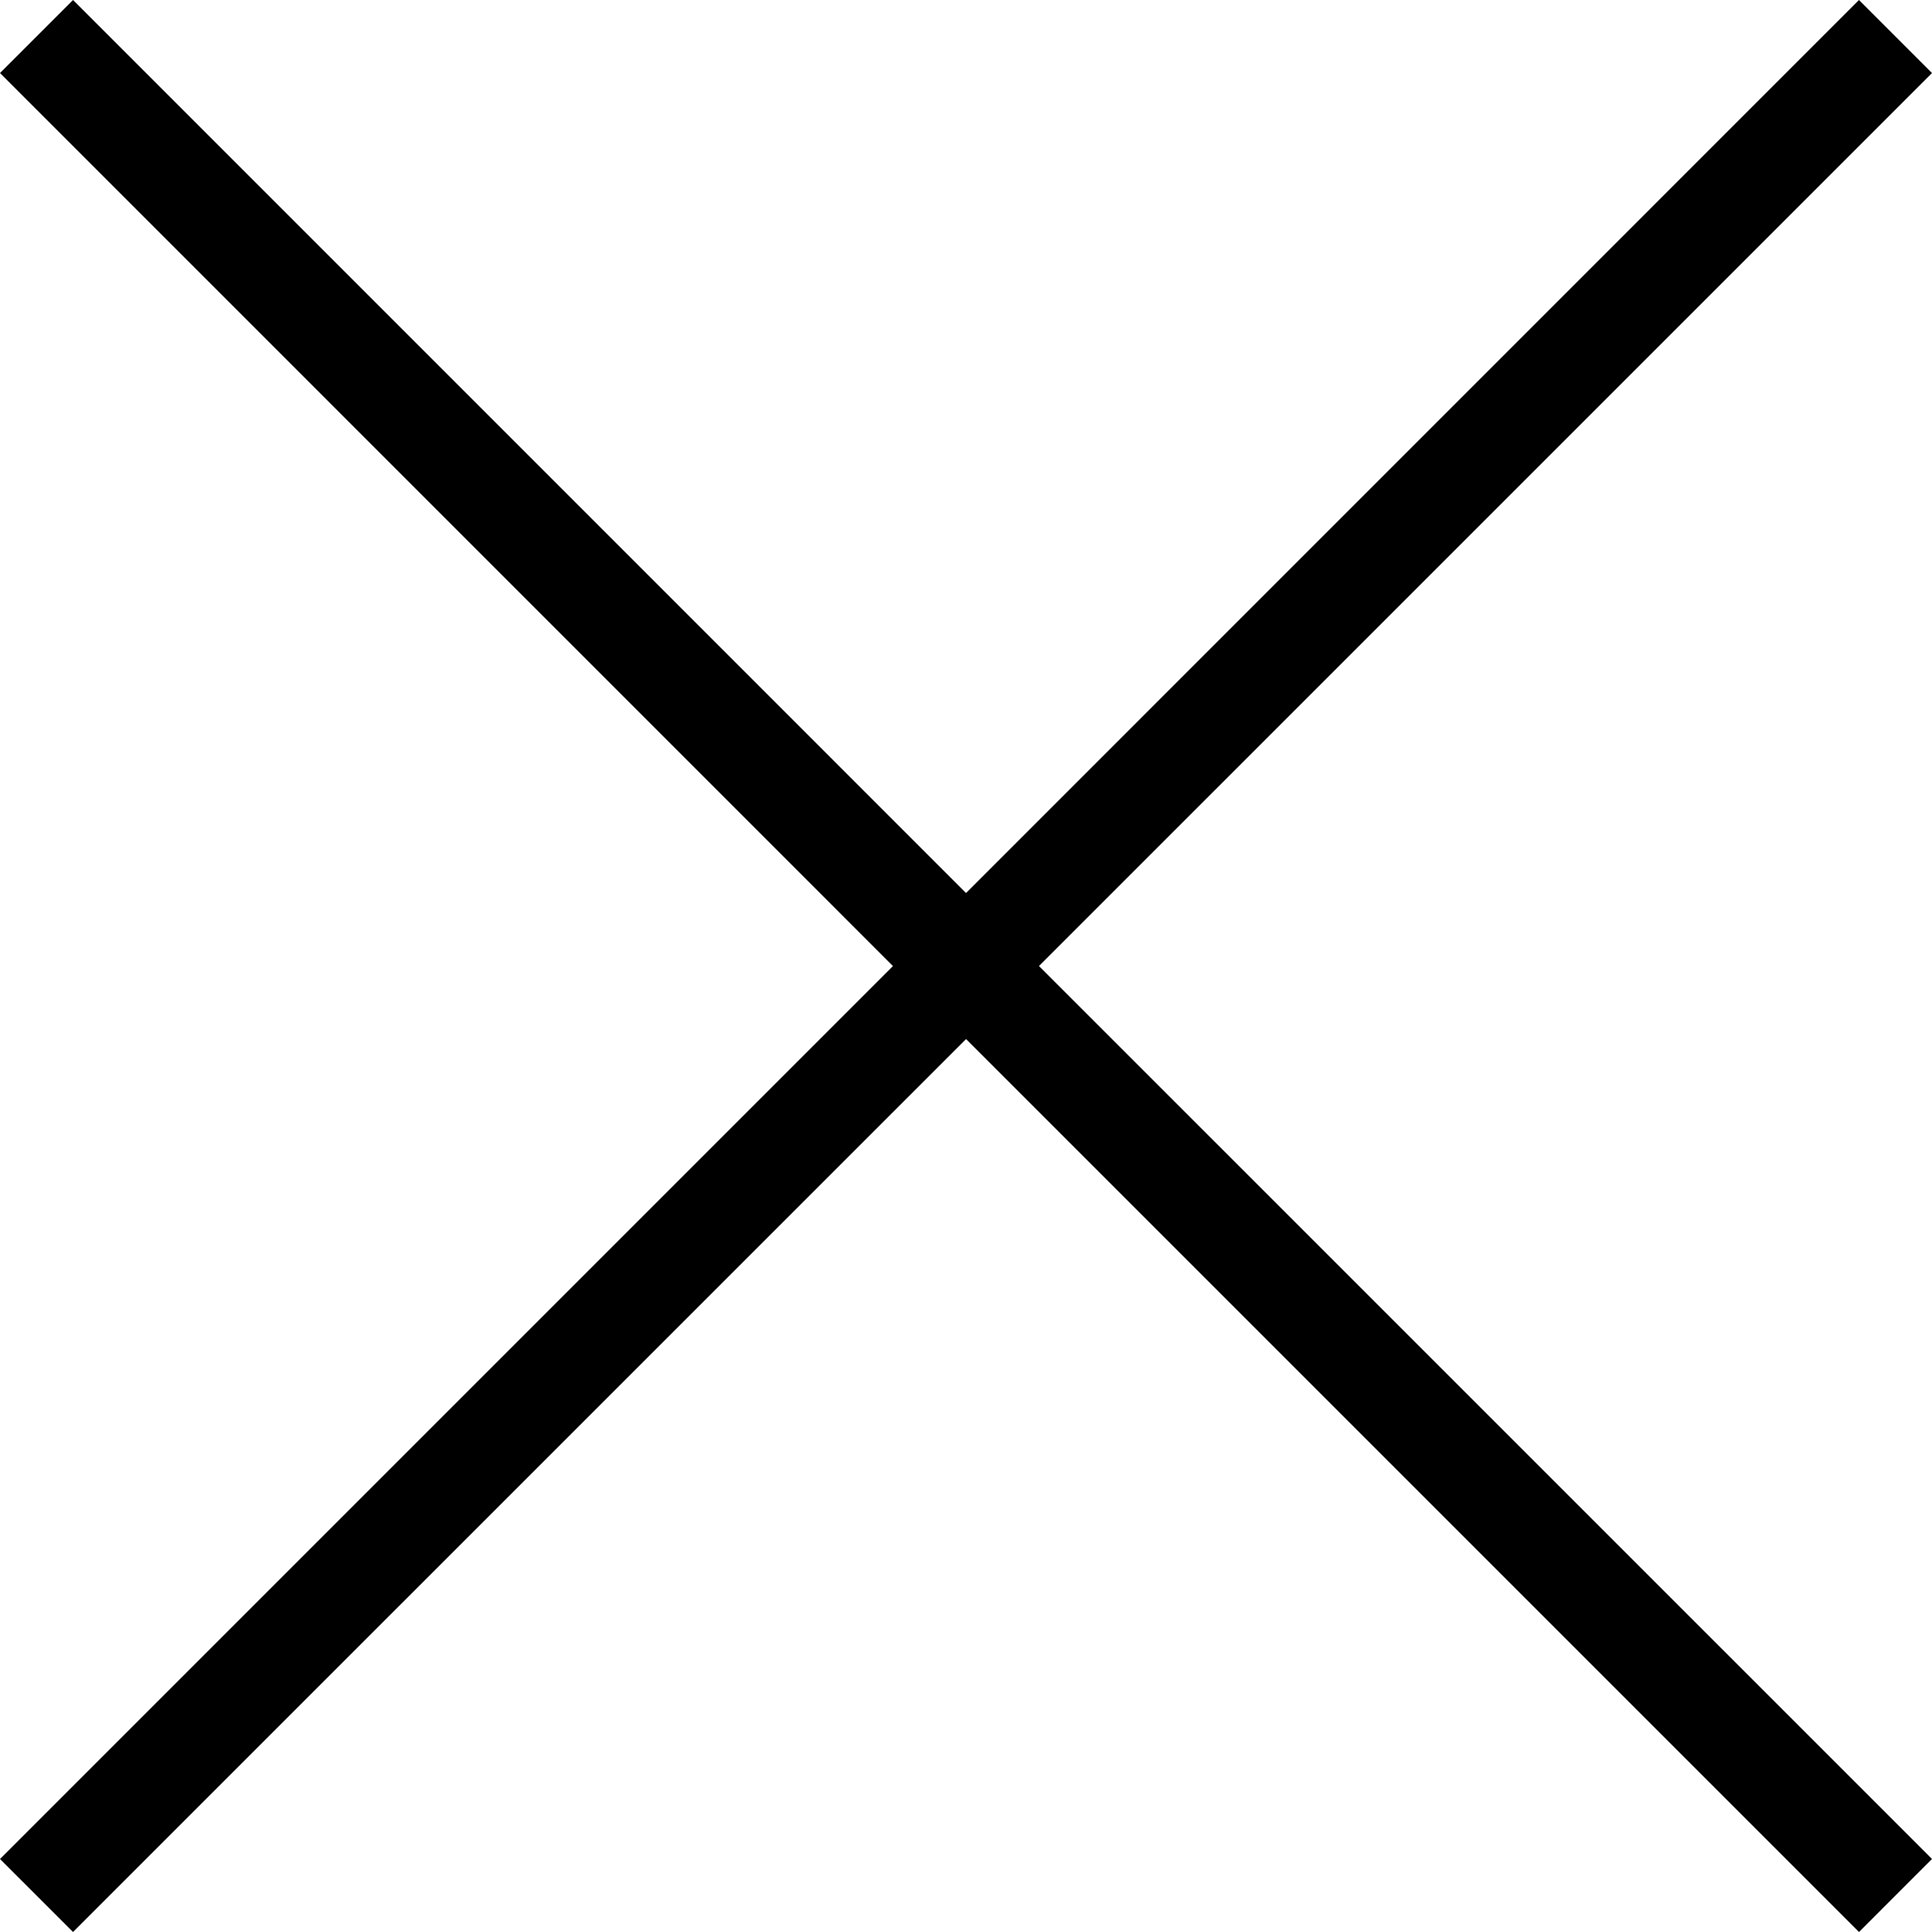
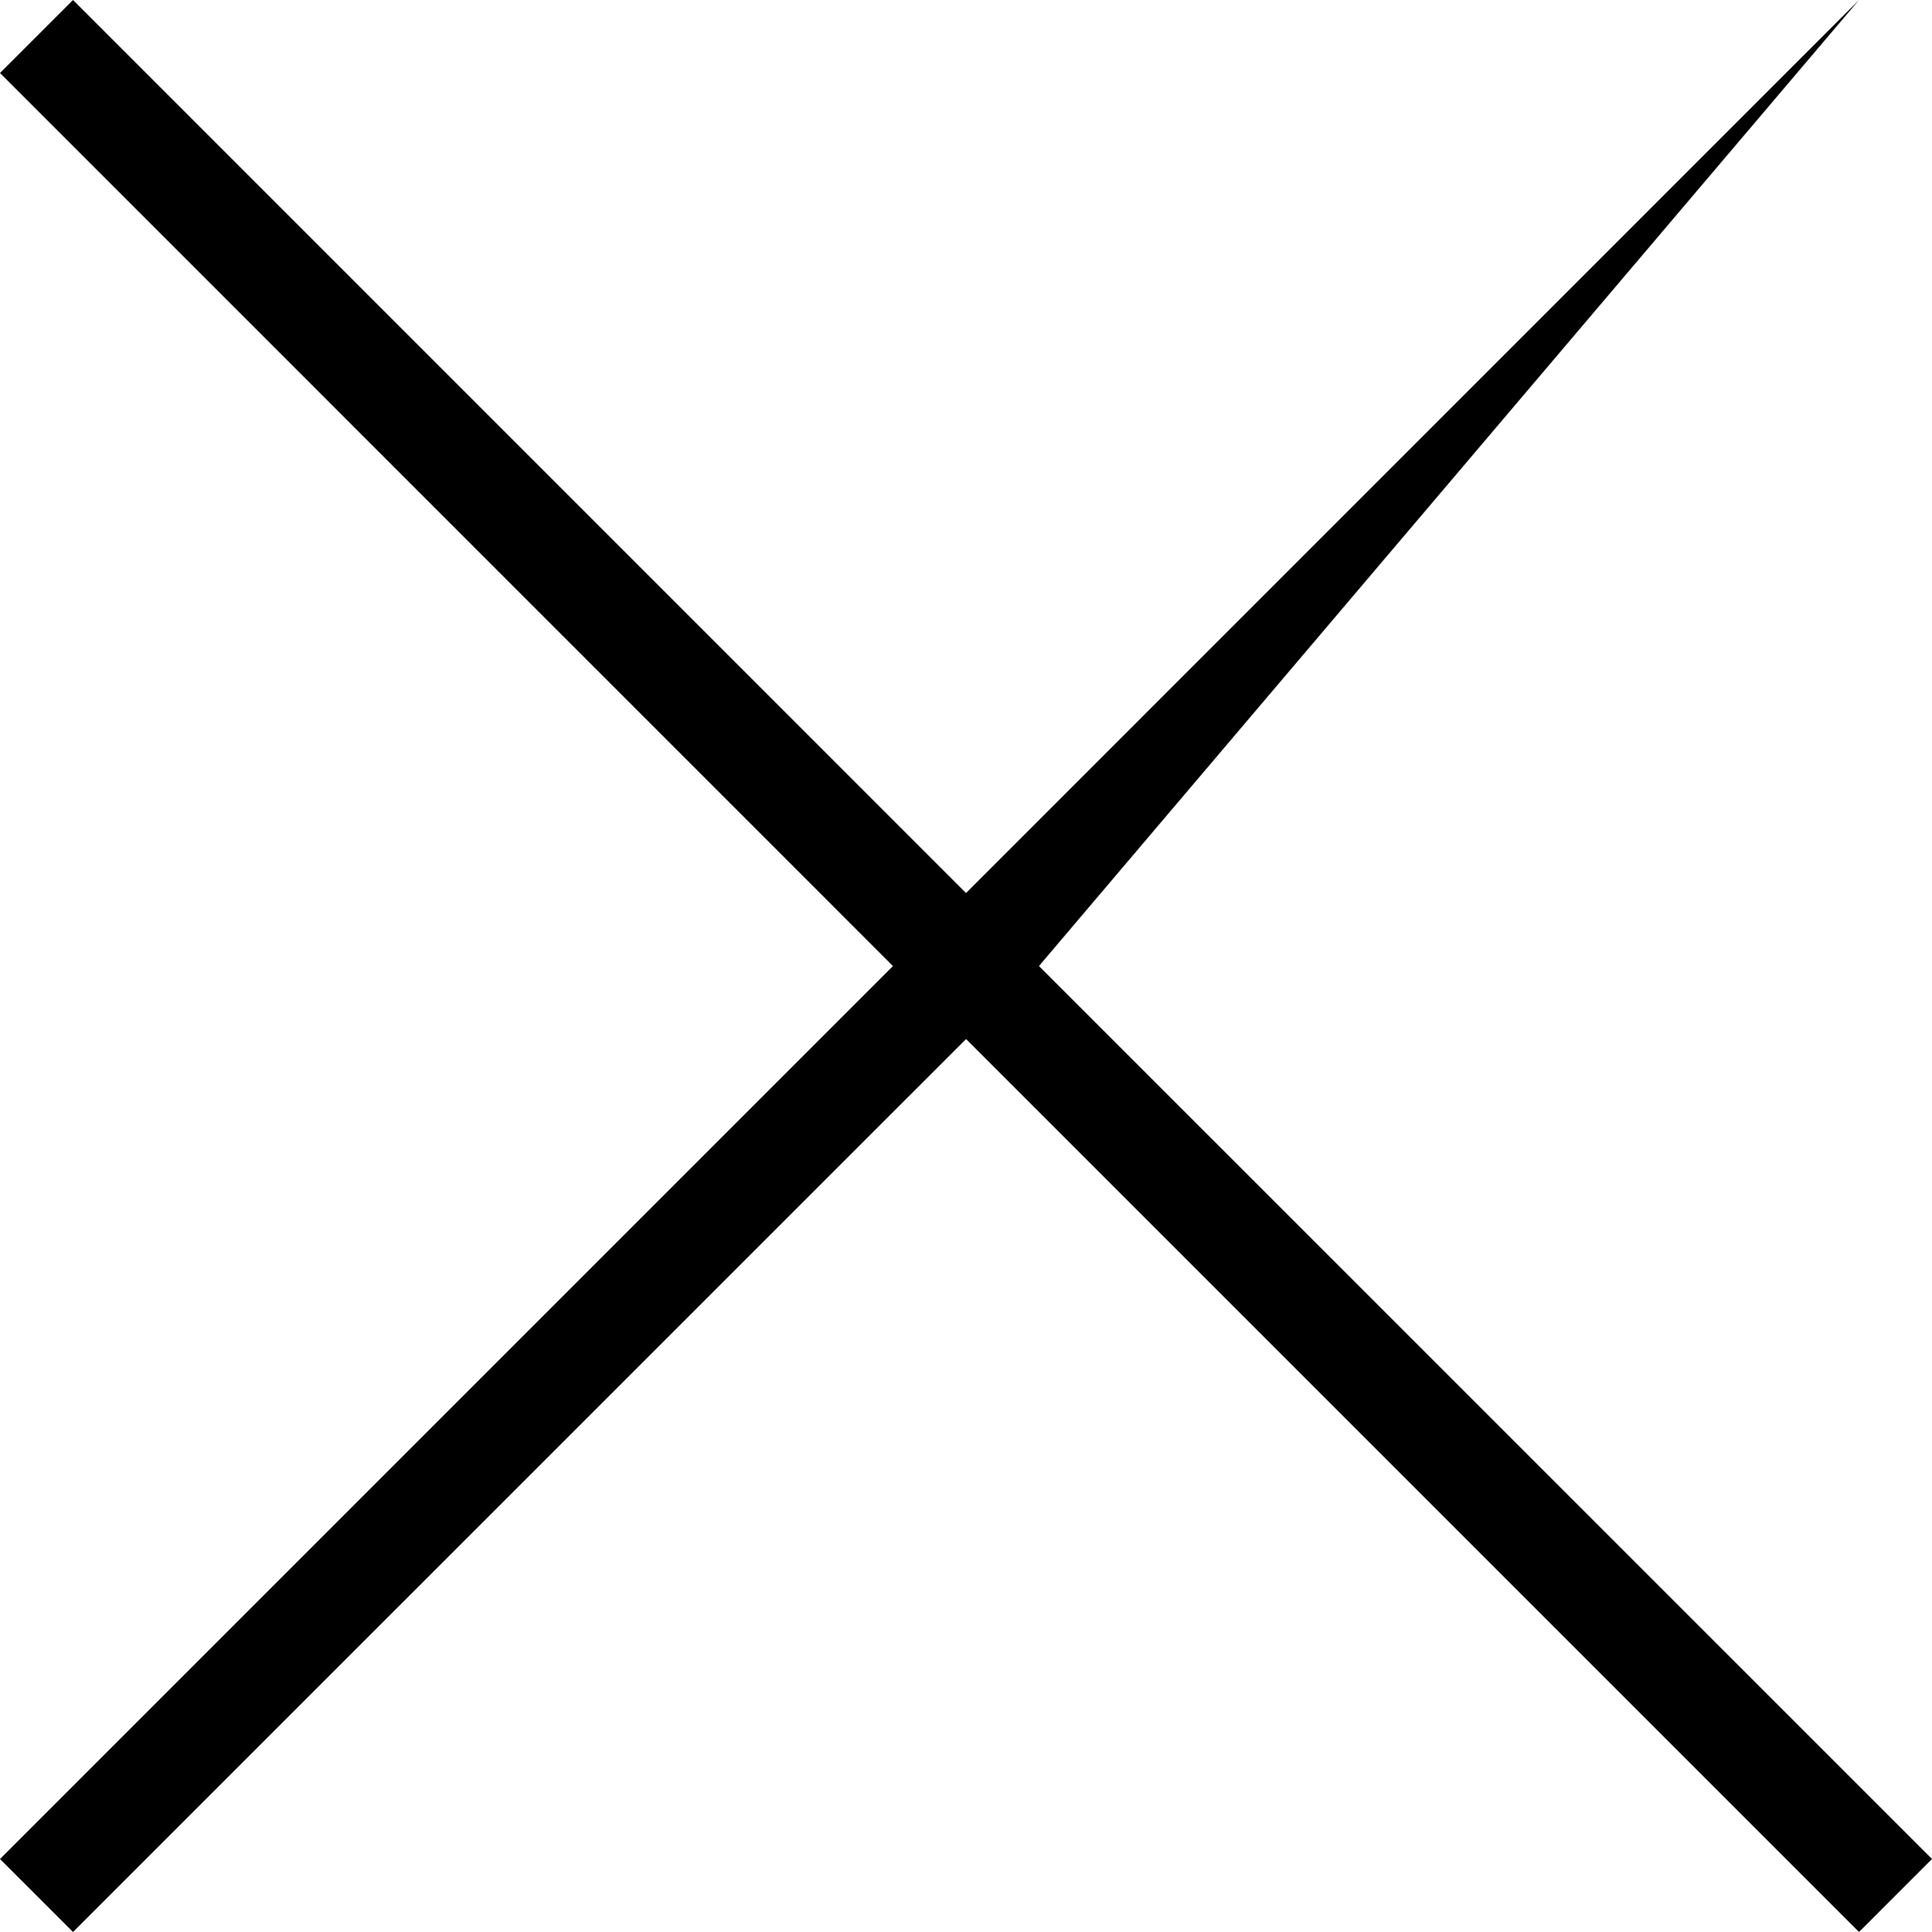
<svg xmlns="http://www.w3.org/2000/svg" width="64" height="64" viewBox="0 0 64 64" fill="none">
-   <path fill-rule="evenodd" clip-rule="evenodd" d="M61.581 0l-29.58 29.583L2.42 0 0 2.419l29.58 29.583L0 61.582 2.419 64l29.583-29.58L61.582 64 64 61.581l-29.583-29.58L64 2.42 61.581 0z" fill="#000" />
+   <path fill-rule="evenodd" clip-rule="evenodd" d="M61.581 0l-29.58 29.583L2.42 0 0 2.419l29.58 29.583L0 61.582 2.419 64l29.583-29.58L61.582 64 64 61.581l-29.583-29.58z" fill="#000" />
</svg>